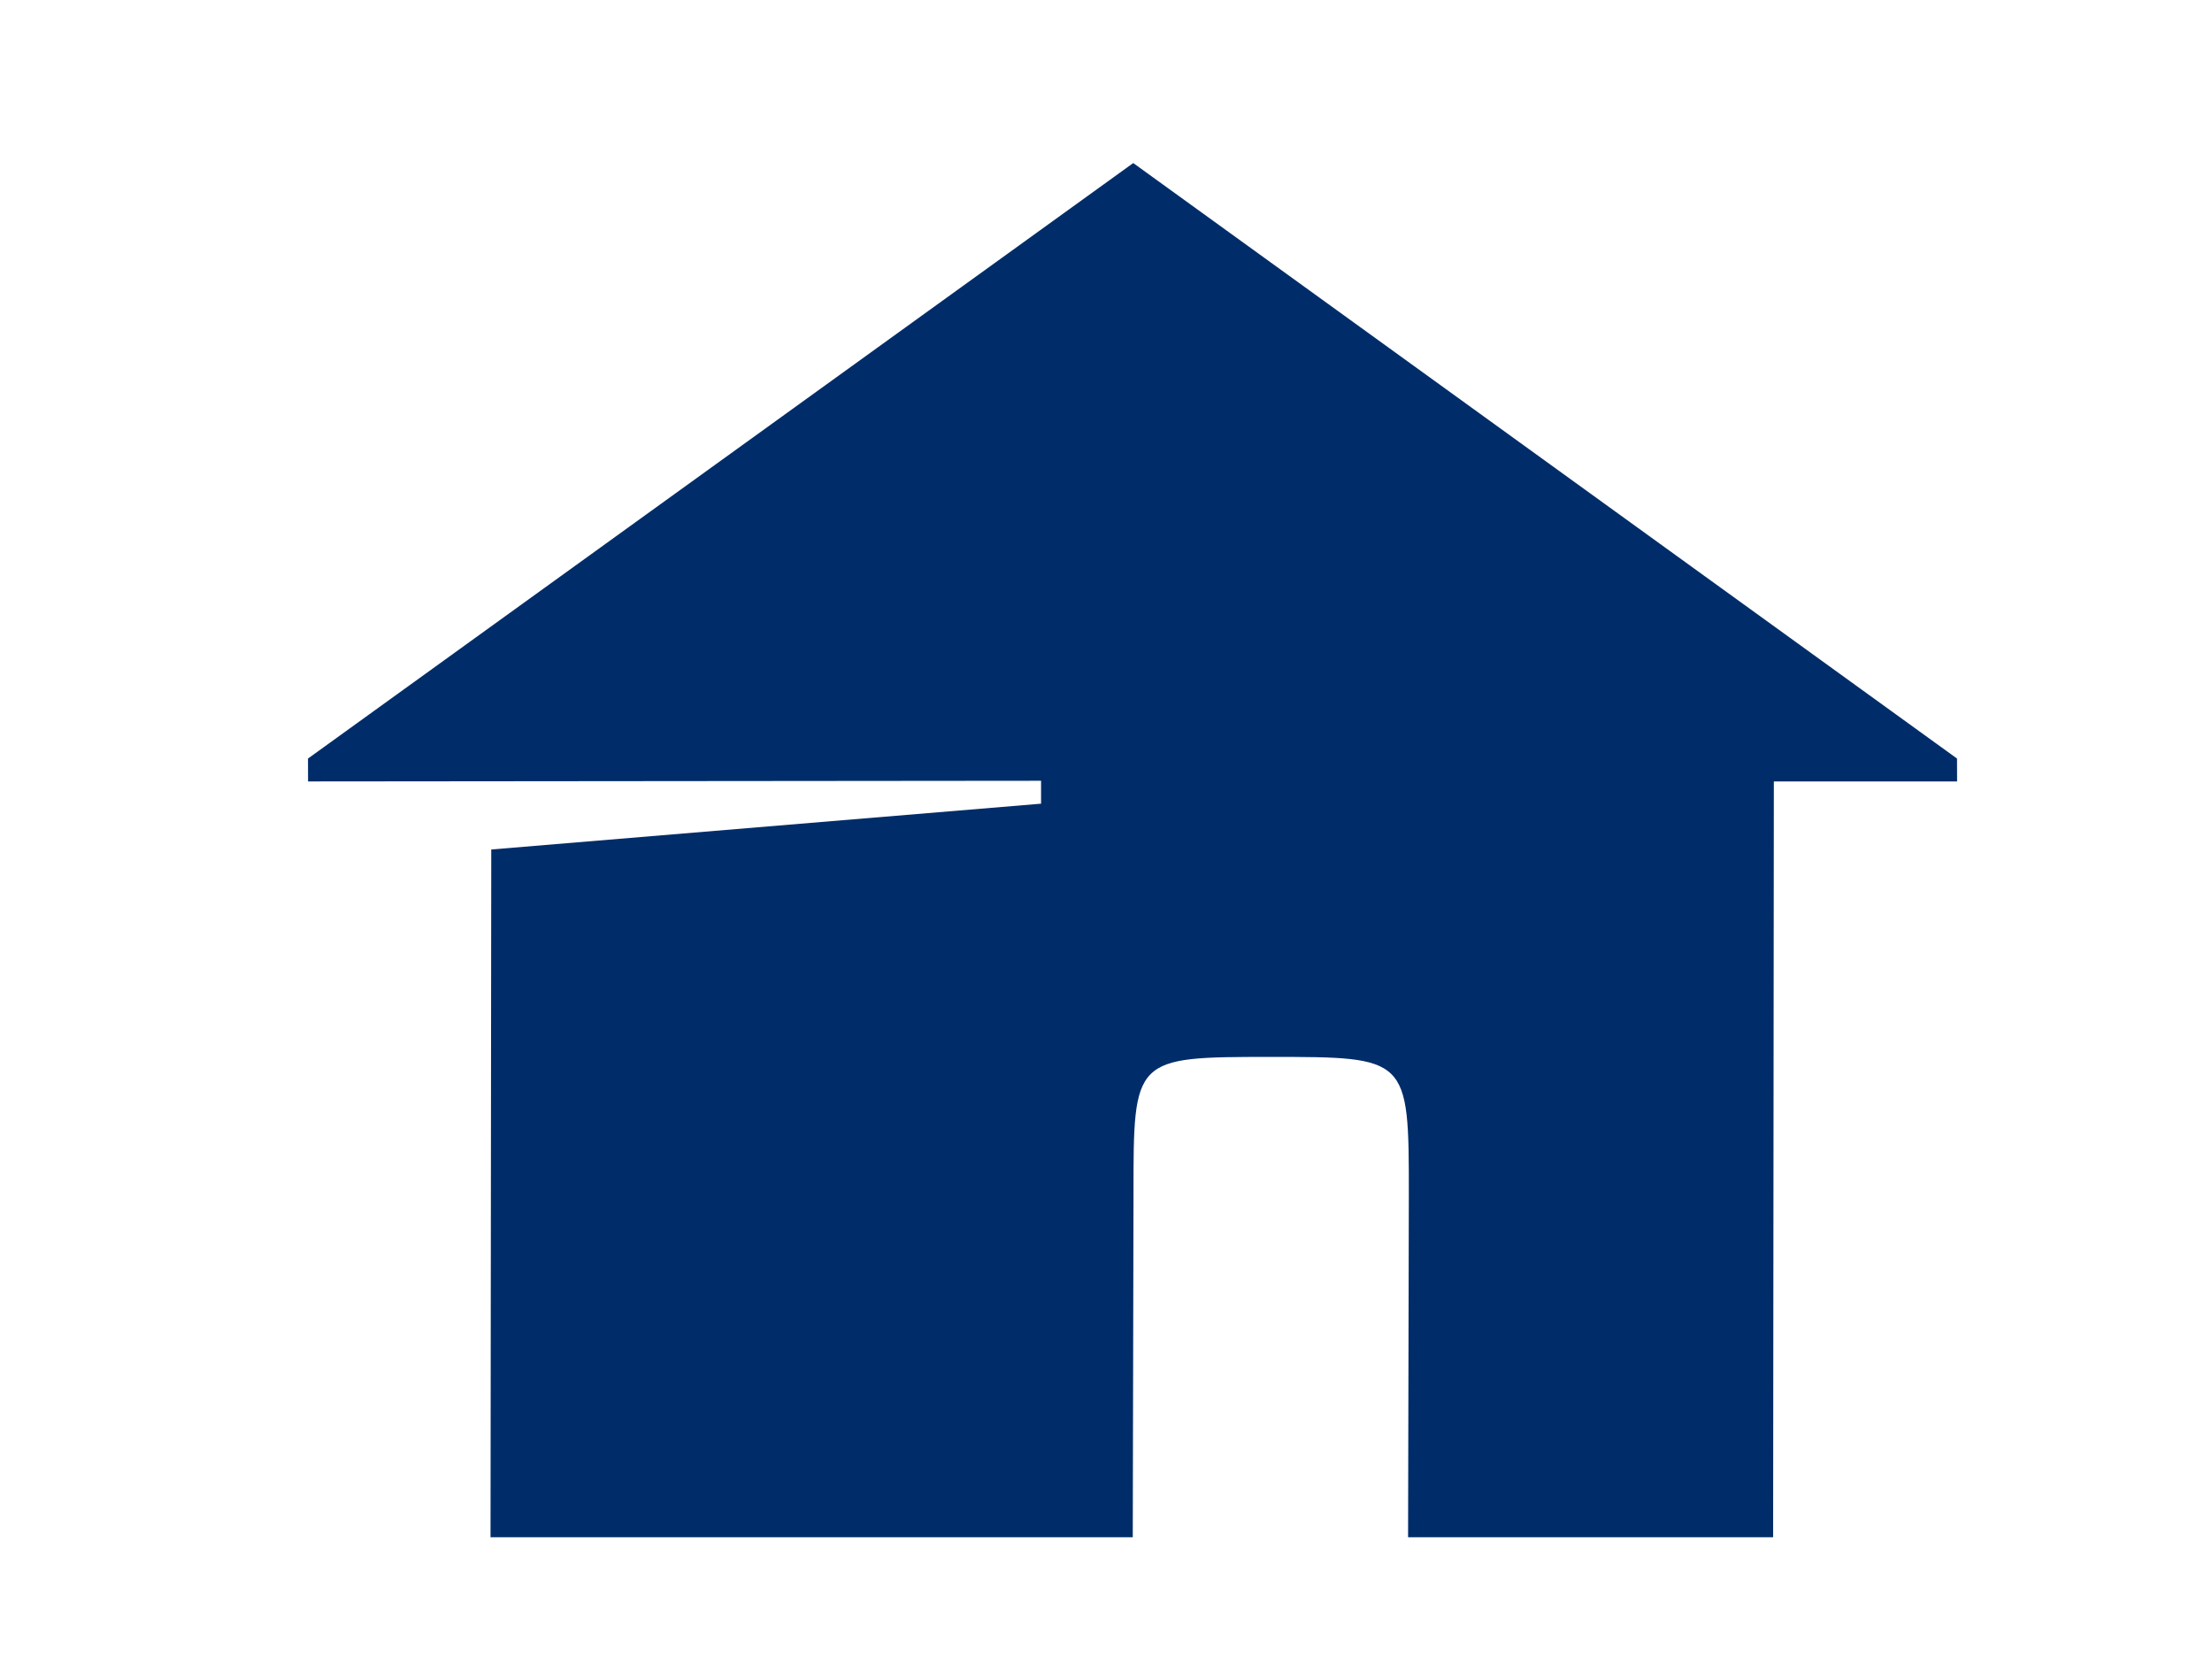
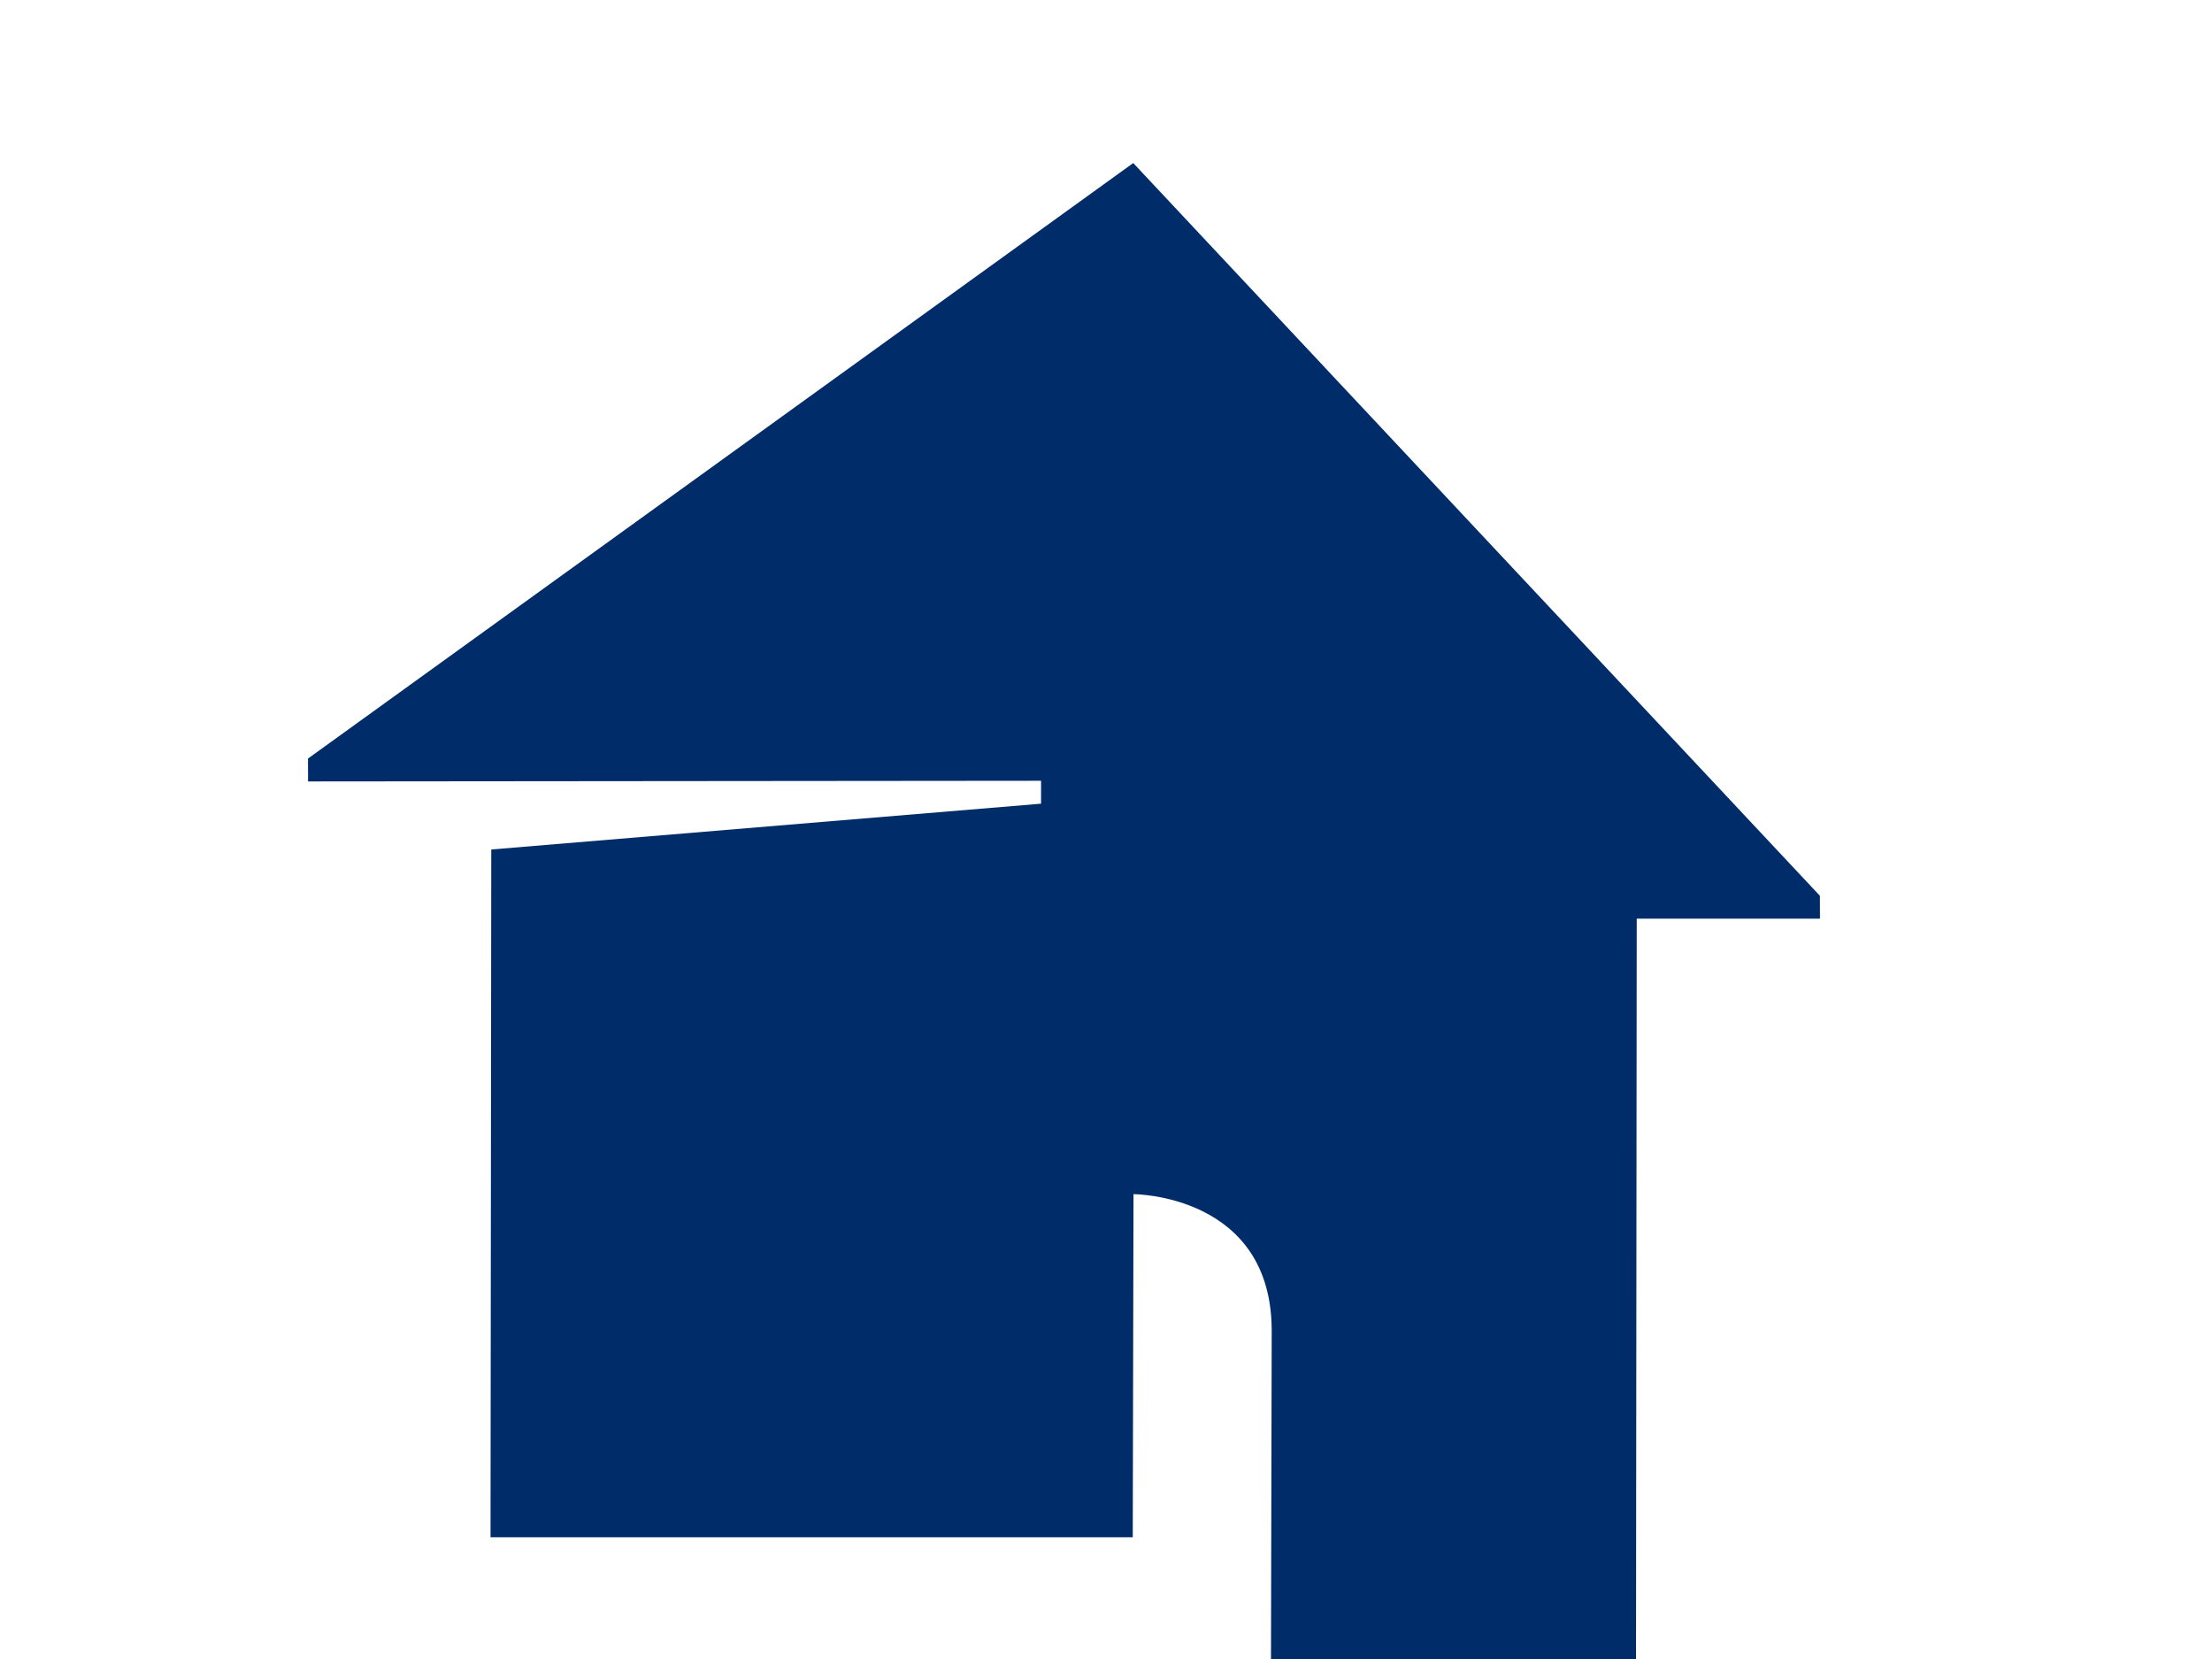
<svg xmlns="http://www.w3.org/2000/svg" id="Ebene_1" data-name="Ebene 1" viewBox="0 0 1024 768">
  <defs>
    <style>
      .cls-1 {
        fill: #002d69;
        stroke-width: 0px;
      }
    </style>
  </defs>
-   <path class="cls-1" d="m481.93,372.05l-254.51,21.2-.34,318.39h297.31l.34-158.83c0-63.3-.14-63.53,63.48-63.53s64.01,0,63.98,63.32l-.35,159.04h168.99l.34-349.89h84.82l-.03-10.6L524.61,75.48,142.58,351.15l.03,10.6,339.33-.31v10.61Z" />
+   <path class="cls-1" d="m481.93,372.05l-254.51,21.2-.34,318.39h297.31l.34-158.83s64.01,0,63.98,63.32l-.35,159.04h168.99l.34-349.89h84.82l-.03-10.6L524.61,75.48,142.58,351.15l.03,10.6,339.33-.31v10.61Z" />
</svg>